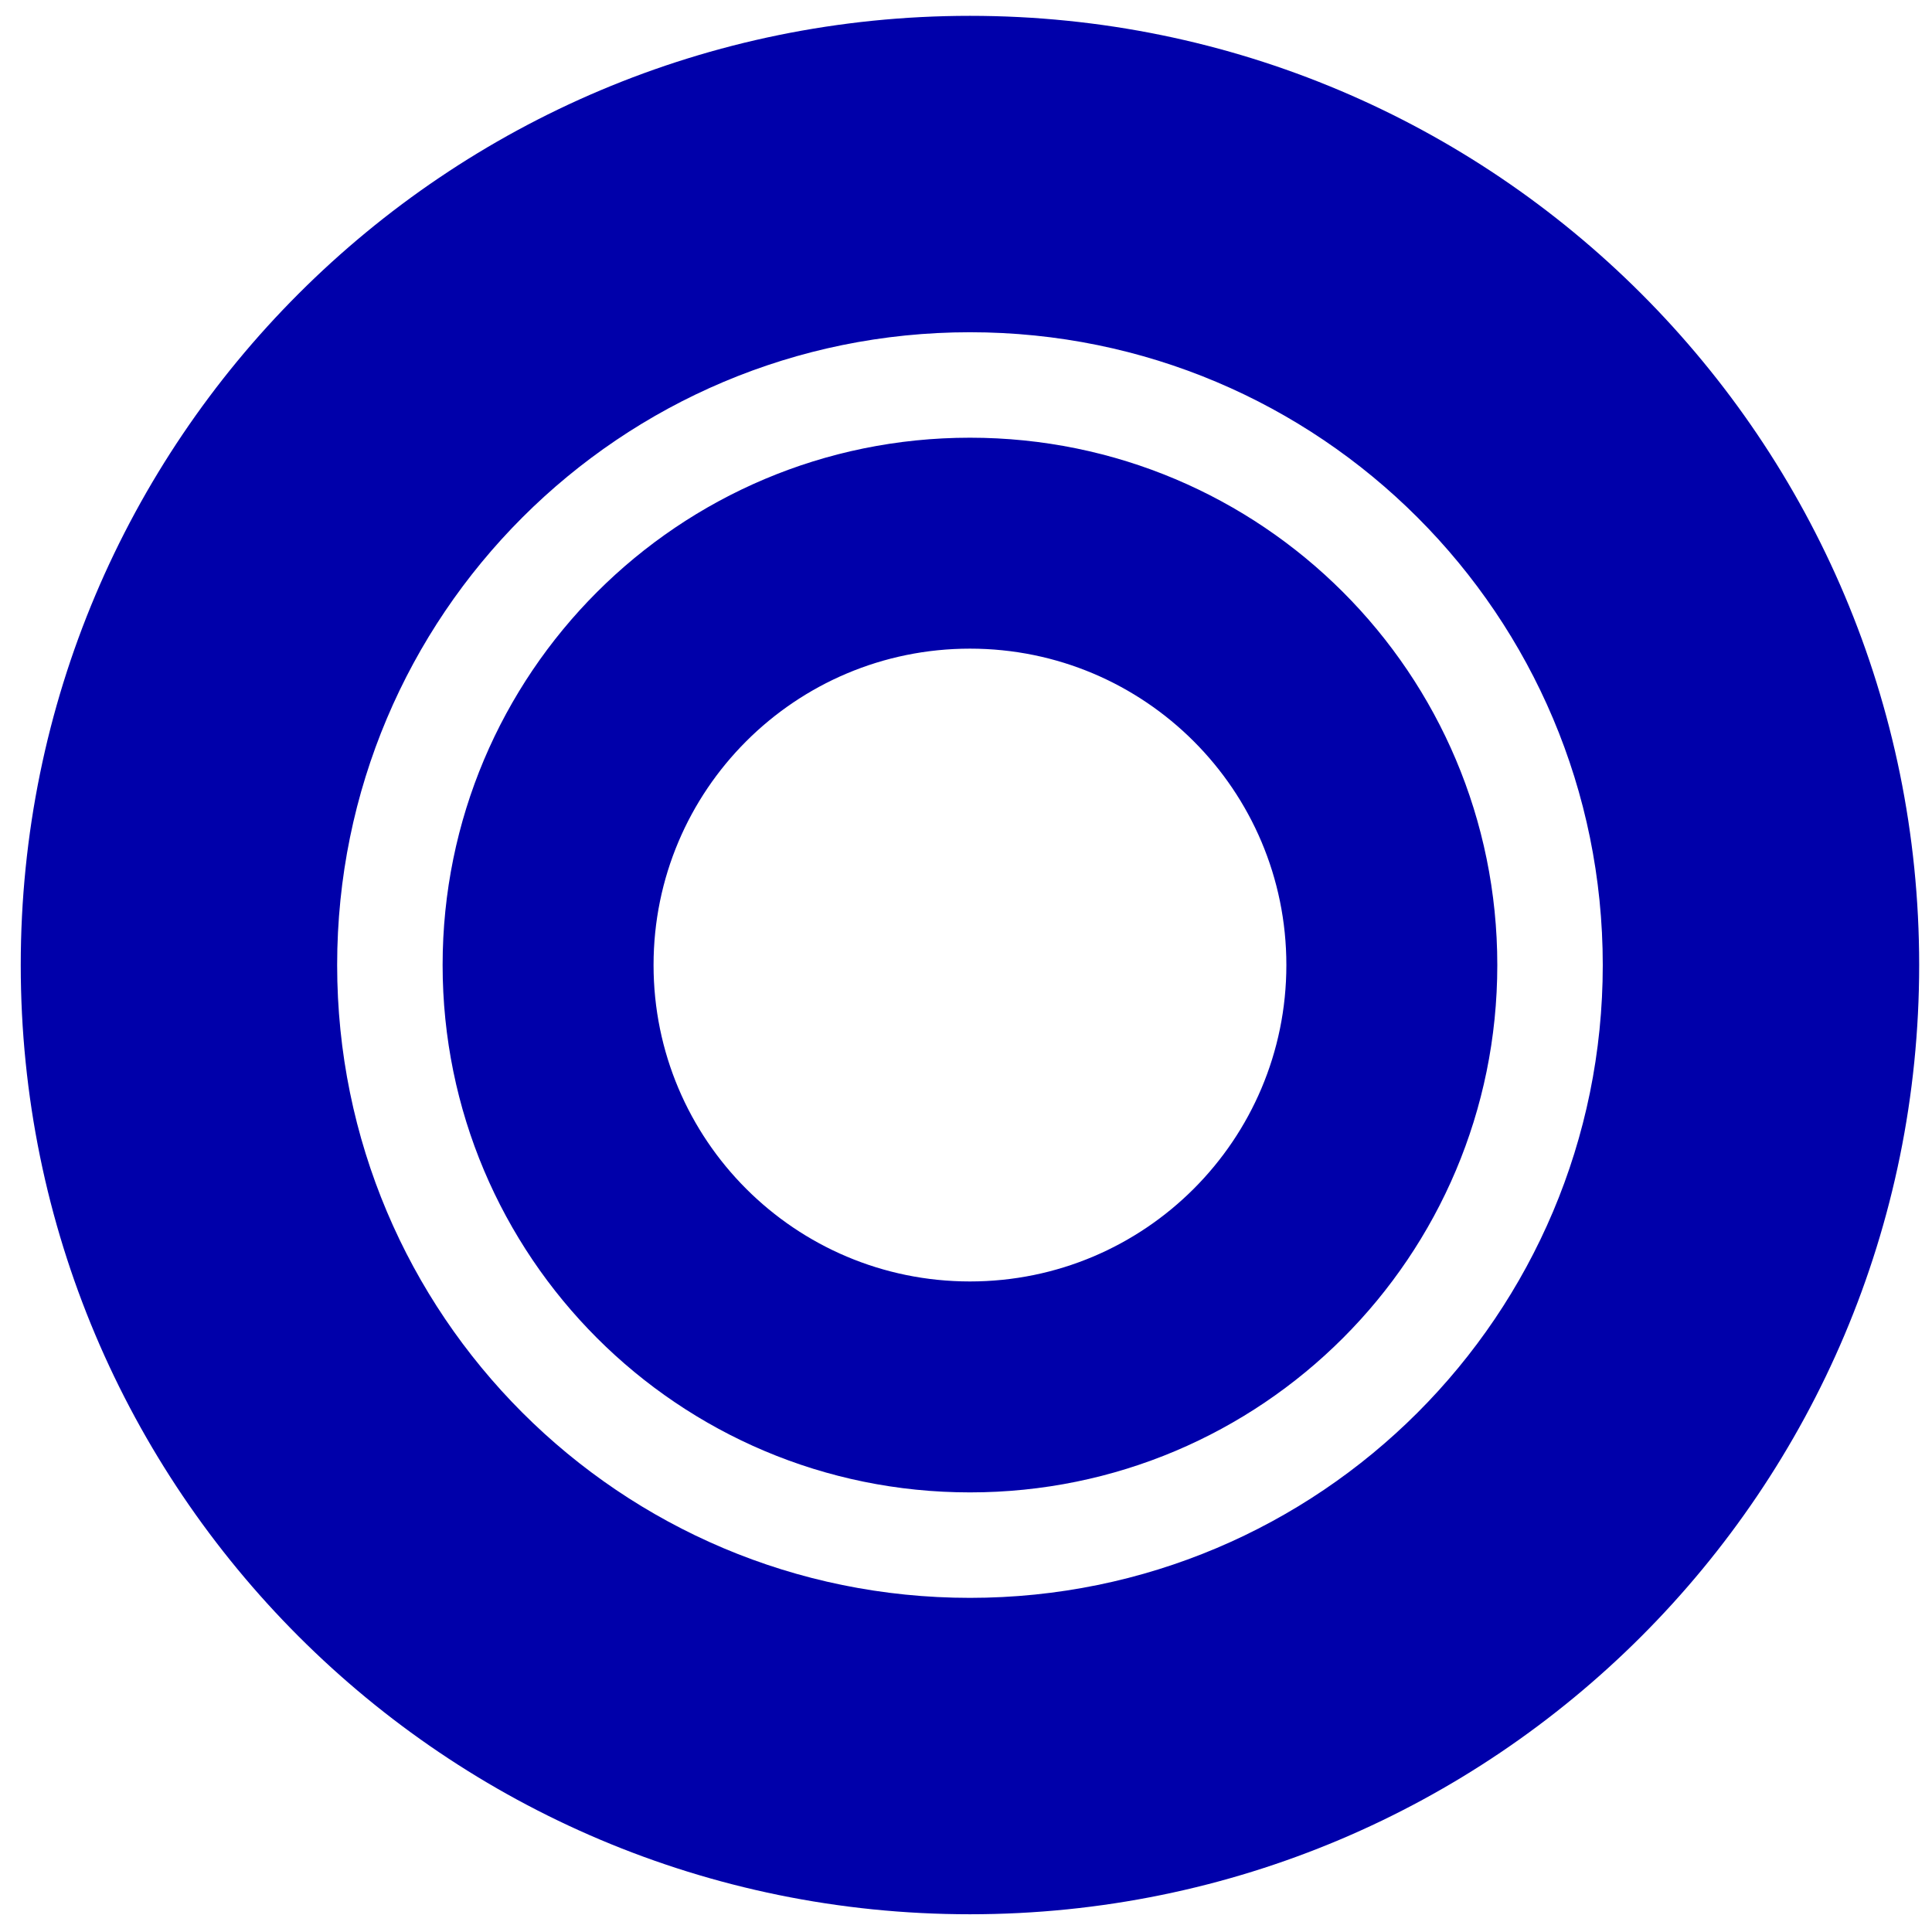
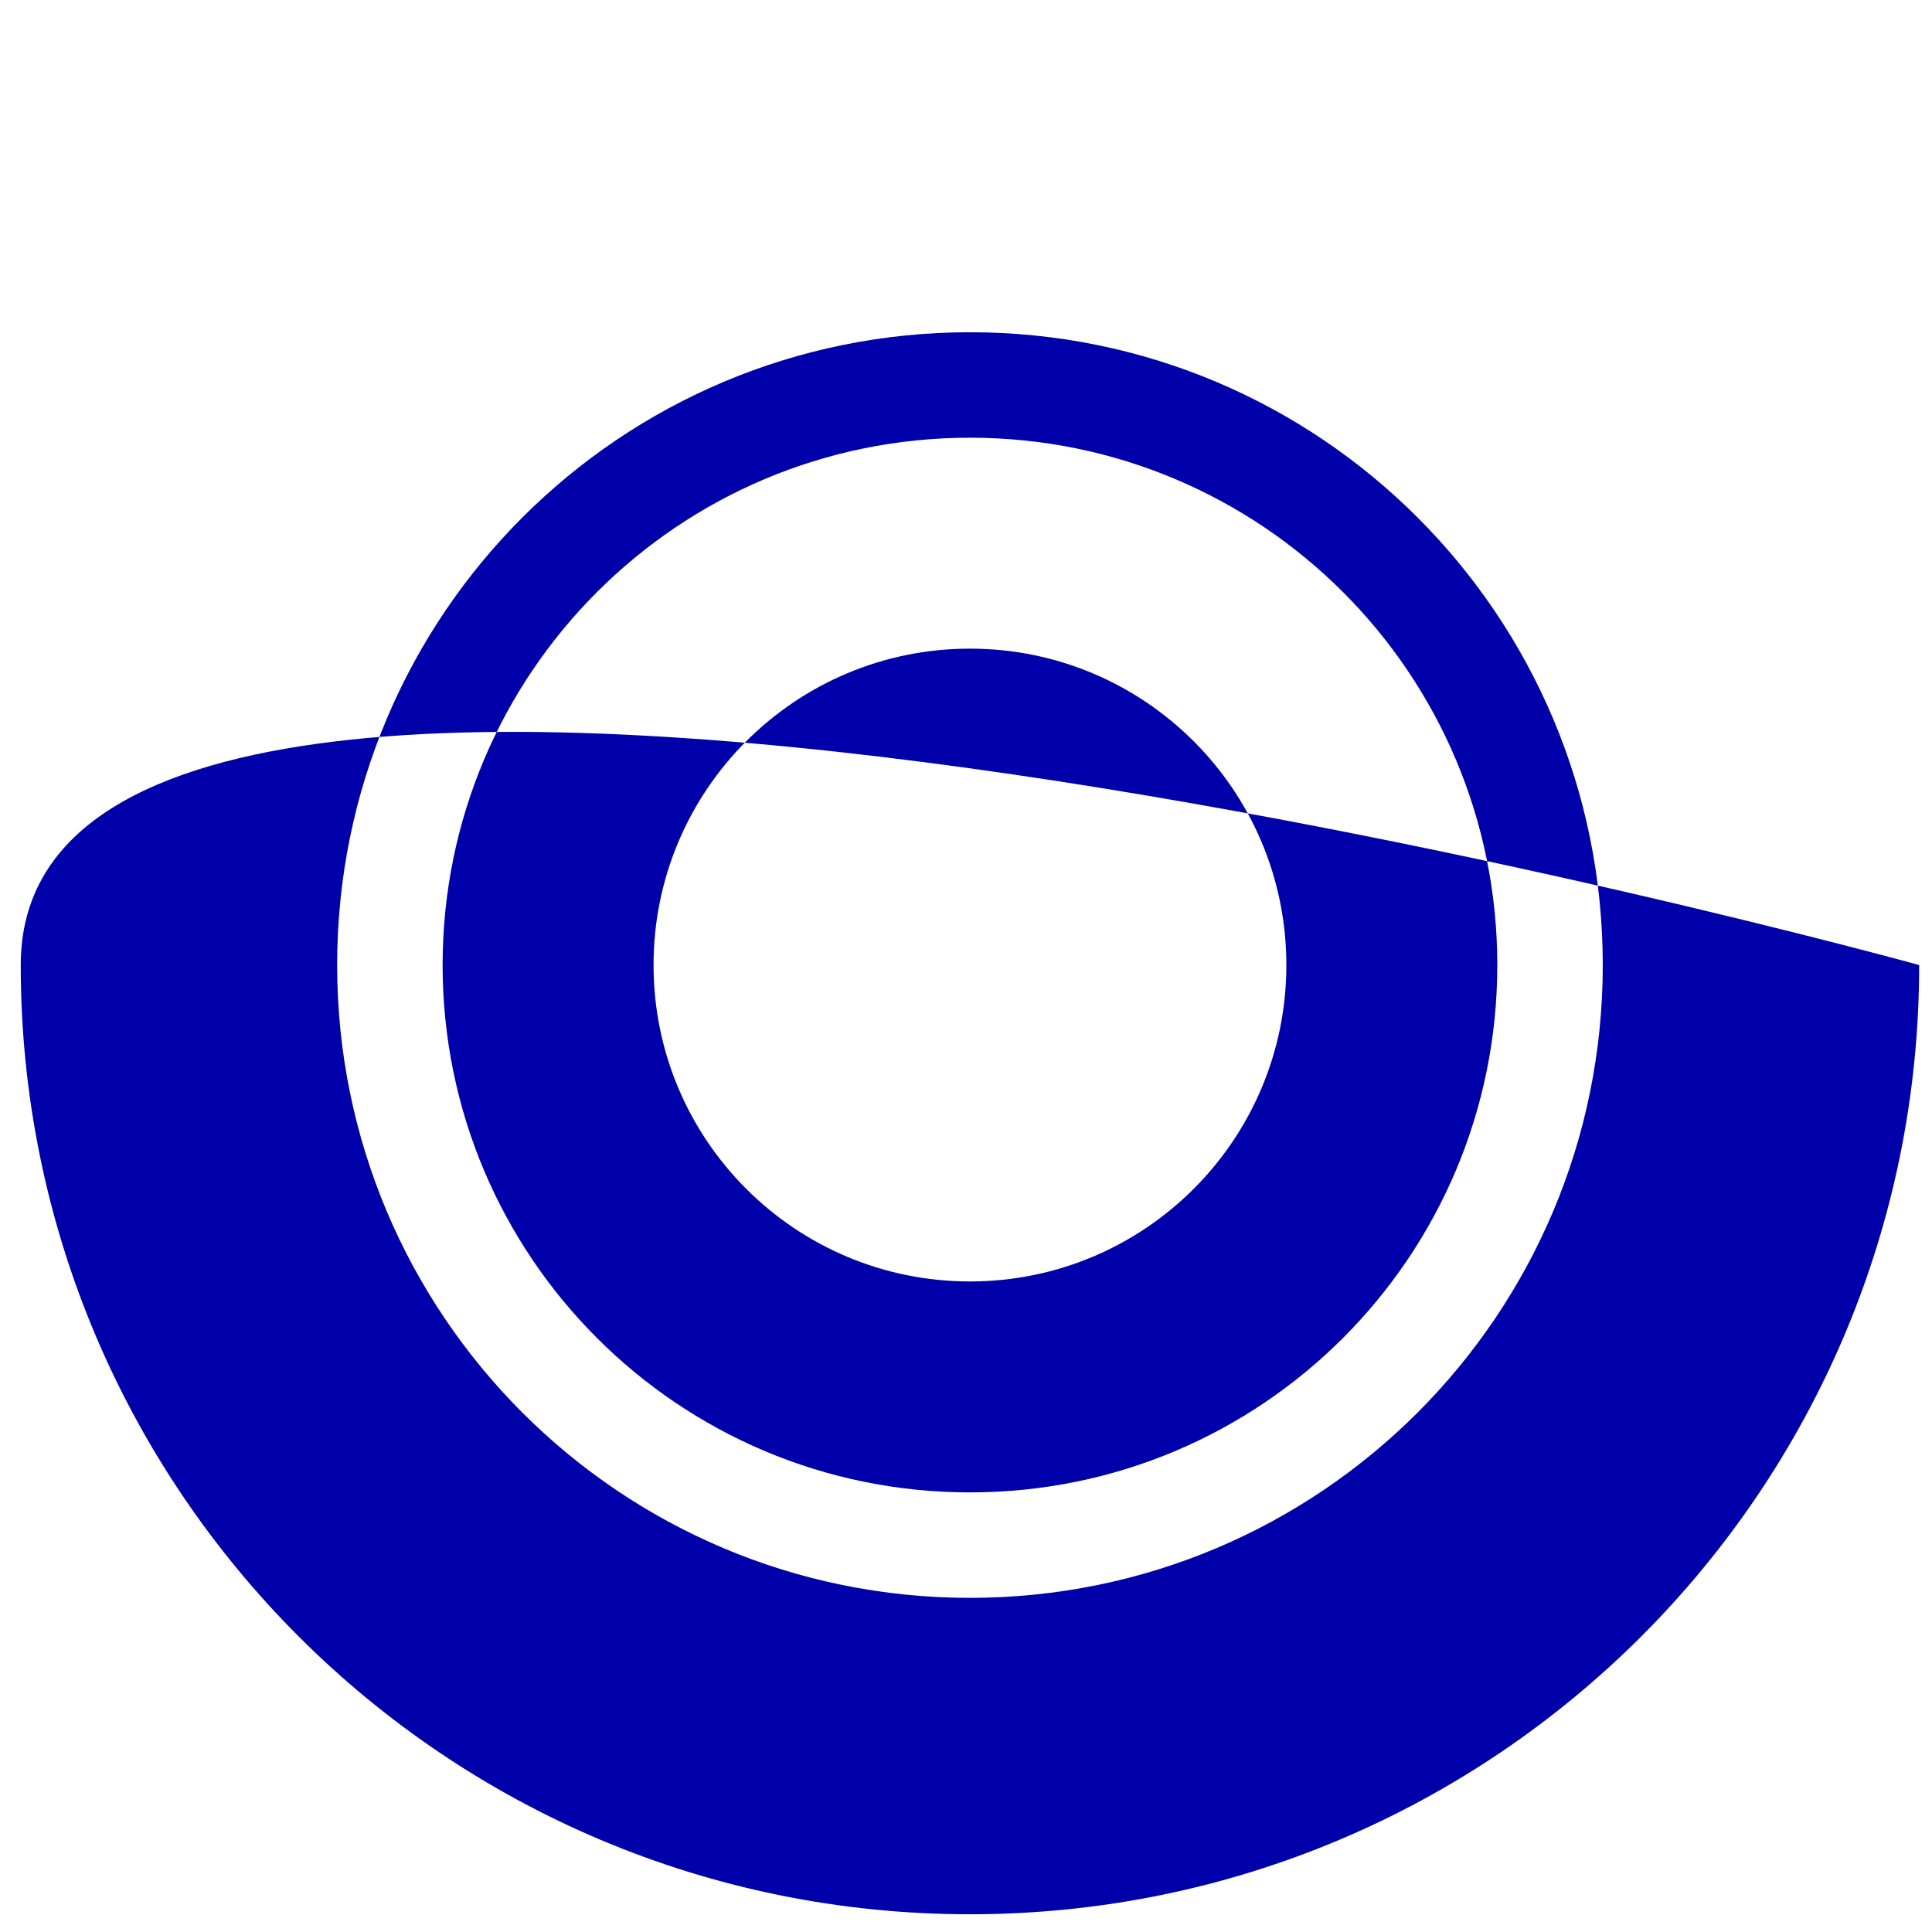
<svg xmlns="http://www.w3.org/2000/svg" id="Calque_1" viewBox="0 0 122 122">
  <defs>
    <style>.cls-1{fill:#00a;}</style>
  </defs>
  <g id="b">
    <g id="c">
-       <path class="cls-1" d="M81.23,60.94c0,11.04-8.94,19.98-19.98,19.98s-19.98-8.94-19.98-19.98,8.94-19.98,19.98-19.98,19.98,8.94,19.98,19.98M94.55,60.94c0-18.41-14.89-33.3-33.3-33.3s-33.3,14.9-33.3,33.3,14.89,33.3,33.3,33.3,33.3-14.89,33.3-33.3M101.21,60.94c0,22.09-17.87,39.96-39.96,39.96s-39.96-17.87-39.96-39.96S39.16,20.98,61.25,20.98s39.96,17.87,39.96,39.96M121.19,60.94c0-33.13-26.81-59.94-59.94-59.94S1.31,27.81,1.31,60.94s26.81,59.94,59.94,59.94,59.94-26.81,59.94-59.94" />
+       <path class="cls-1" d="M81.23,60.94c0,11.04-8.94,19.98-19.98,19.98s-19.98-8.94-19.98-19.98,8.94-19.98,19.98-19.98,19.98,8.94,19.98,19.98M94.55,60.94c0-18.41-14.89-33.3-33.3-33.3s-33.3,14.9-33.3,33.3,14.89,33.3,33.3,33.3,33.3-14.89,33.3-33.3M101.21,60.94c0,22.09-17.87,39.96-39.96,39.96s-39.96-17.87-39.96-39.96S39.16,20.98,61.25,20.98s39.96,17.87,39.96,39.96M121.19,60.94S1.31,27.81,1.31,60.94s26.81,59.94,59.94,59.94,59.94-26.81,59.94-59.94" />
    </g>
  </g>
</svg>